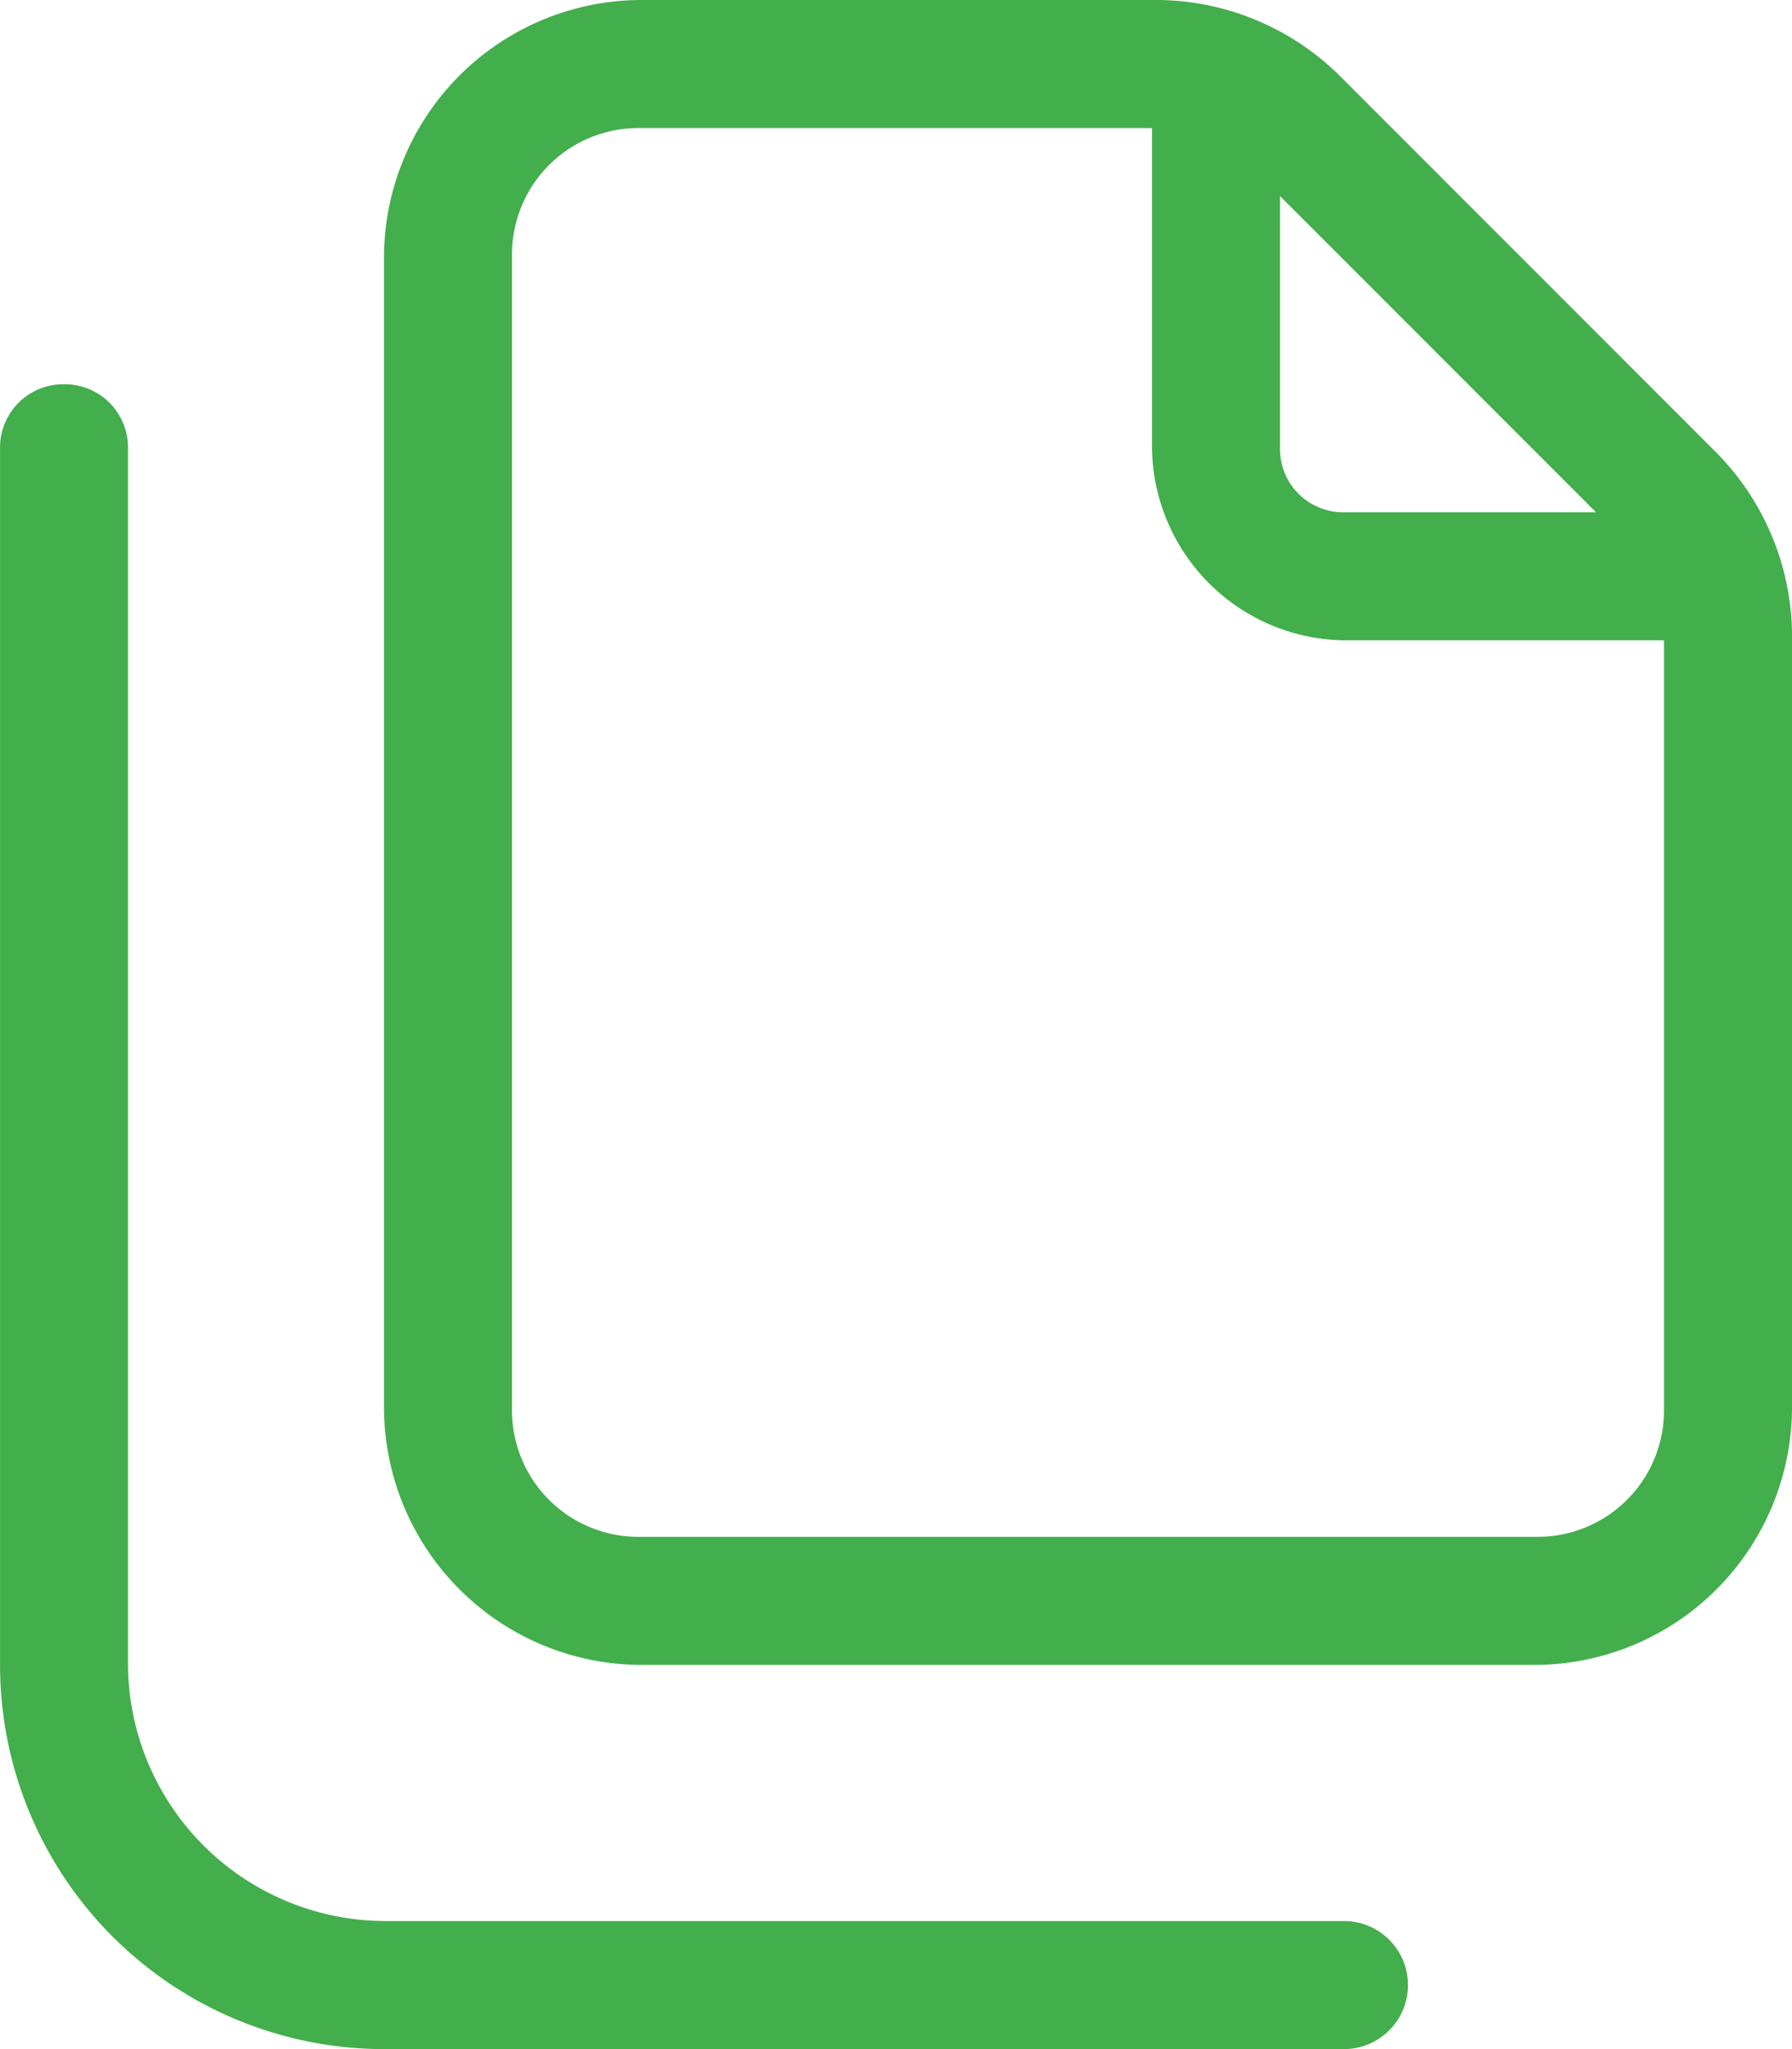
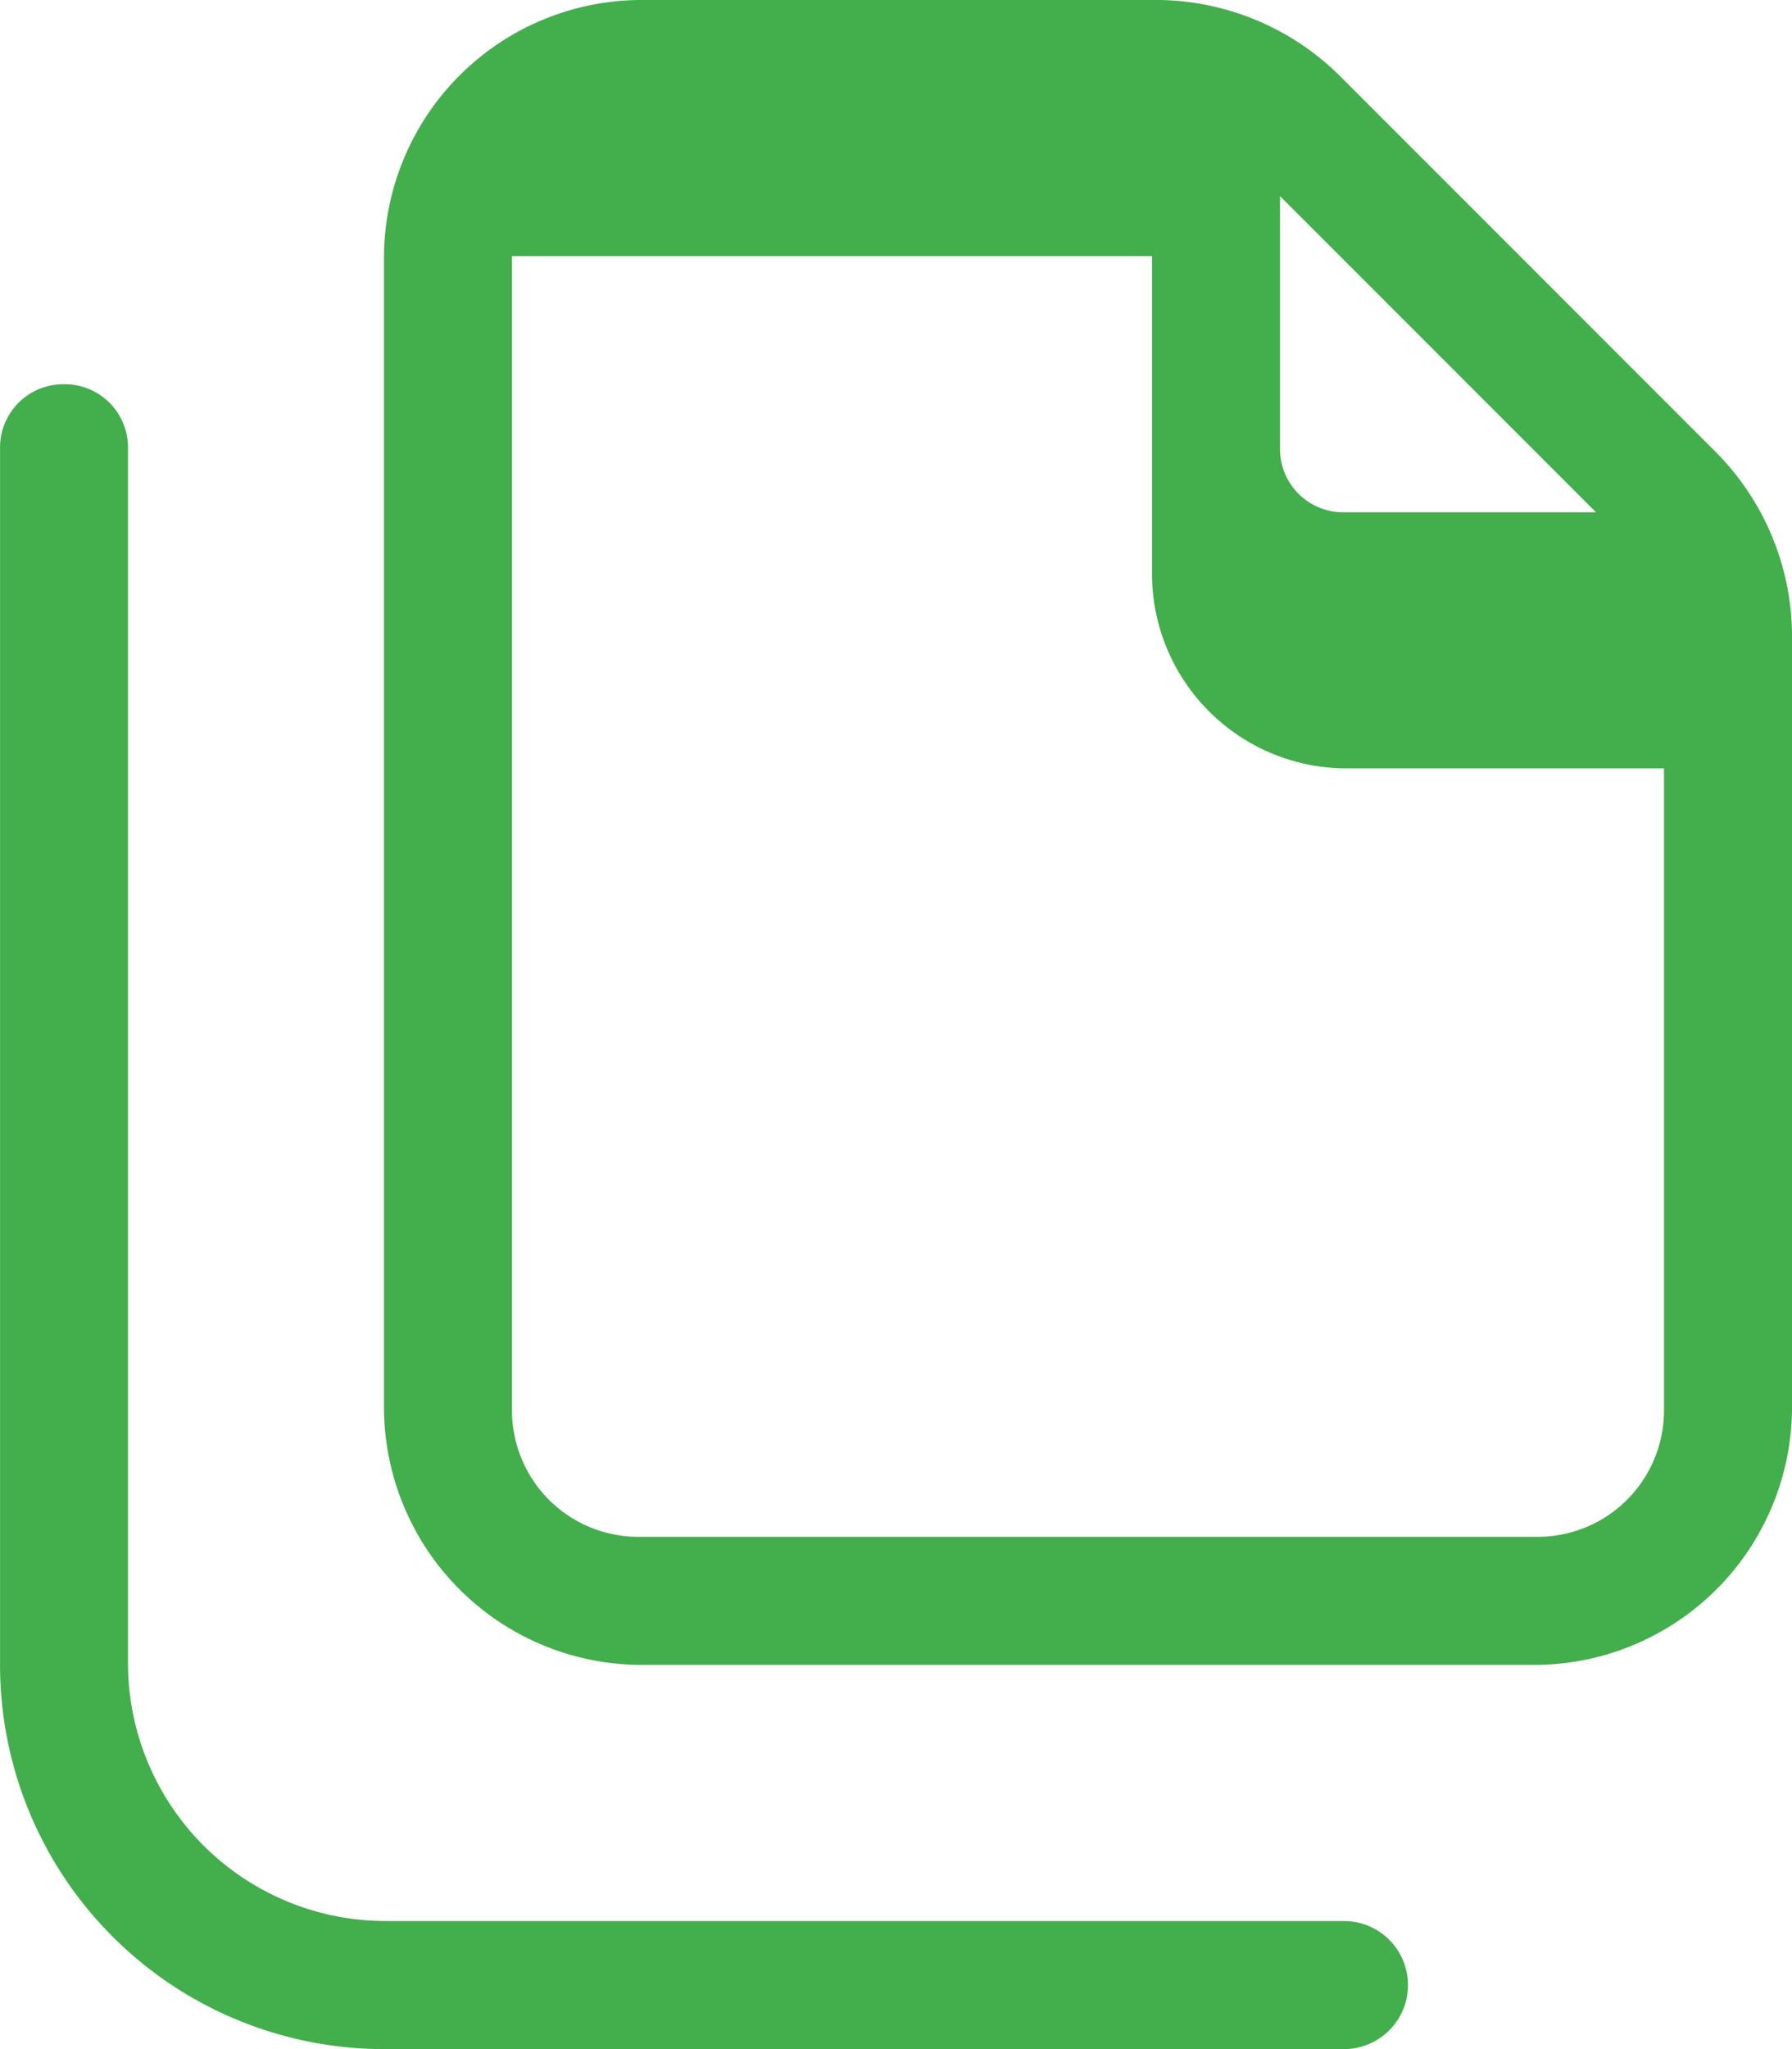
<svg xmlns="http://www.w3.org/2000/svg" width="43.75" height="50" viewBox="0 0 43.75 50">
-   <path id="Path_38" data-name="Path 38" d="M10.937,3.125H-12.5a6.294,6.294,0,0,1-6.25-6.25V-32.812a1.543,1.543,0,0,0-1.562-1.562,1.543,1.543,0,0,0-1.562,1.562V-3.125A9.377,9.377,0,0,0-12.5,6.25H10.937a1.562,1.562,0,0,0,0-3.125Zm9.082-35.84-9.18-9.18A6.389,6.389,0,0,0,6.445-43.75H-6.25A6.294,6.294,0,0,0-12.5-37.5V-9.375a6.294,6.294,0,0,0,6.25,6.25H15.625a6.294,6.294,0,0,0,6.25-6.25V-28.32A6.389,6.389,0,0,0,20.019-32.715ZM9.375-38.965,17.09-31.25H10.937a1.543,1.543,0,0,1-1.562-1.562ZM18.75-9.375A3.085,3.085,0,0,1,15.625-6.25H-6.25A3.085,3.085,0,0,1-9.375-9.375V-37.5A3.085,3.085,0,0,1-6.25-40.625H6.25v7.812a4.753,4.753,0,0,0,4.687,4.687H18.75Z" transform="translate(21.875 43.75)" fill="#43ae4c" />
+   <path id="Path_38" data-name="Path 38" d="M10.937,3.125H-12.5a6.294,6.294,0,0,1-6.25-6.25V-32.812a1.543,1.543,0,0,0-1.562-1.562,1.543,1.543,0,0,0-1.562,1.562V-3.125A9.377,9.377,0,0,0-12.5,6.25H10.937a1.562,1.562,0,0,0,0-3.125Zm9.082-35.84-9.18-9.18A6.389,6.389,0,0,0,6.445-43.75H-6.25A6.294,6.294,0,0,0-12.5-37.5V-9.375a6.294,6.294,0,0,0,6.25,6.25H15.625a6.294,6.294,0,0,0,6.25-6.25V-28.32A6.389,6.389,0,0,0,20.019-32.715ZM9.375-38.965,17.09-31.25H10.937a1.543,1.543,0,0,1-1.562-1.562ZM18.75-9.375A3.085,3.085,0,0,1,15.625-6.25H-6.25A3.085,3.085,0,0,1-9.375-9.375V-37.5H6.25v7.812a4.753,4.753,0,0,0,4.687,4.687H18.75Z" transform="translate(21.875 43.75)" fill="#43ae4c" />
</svg>